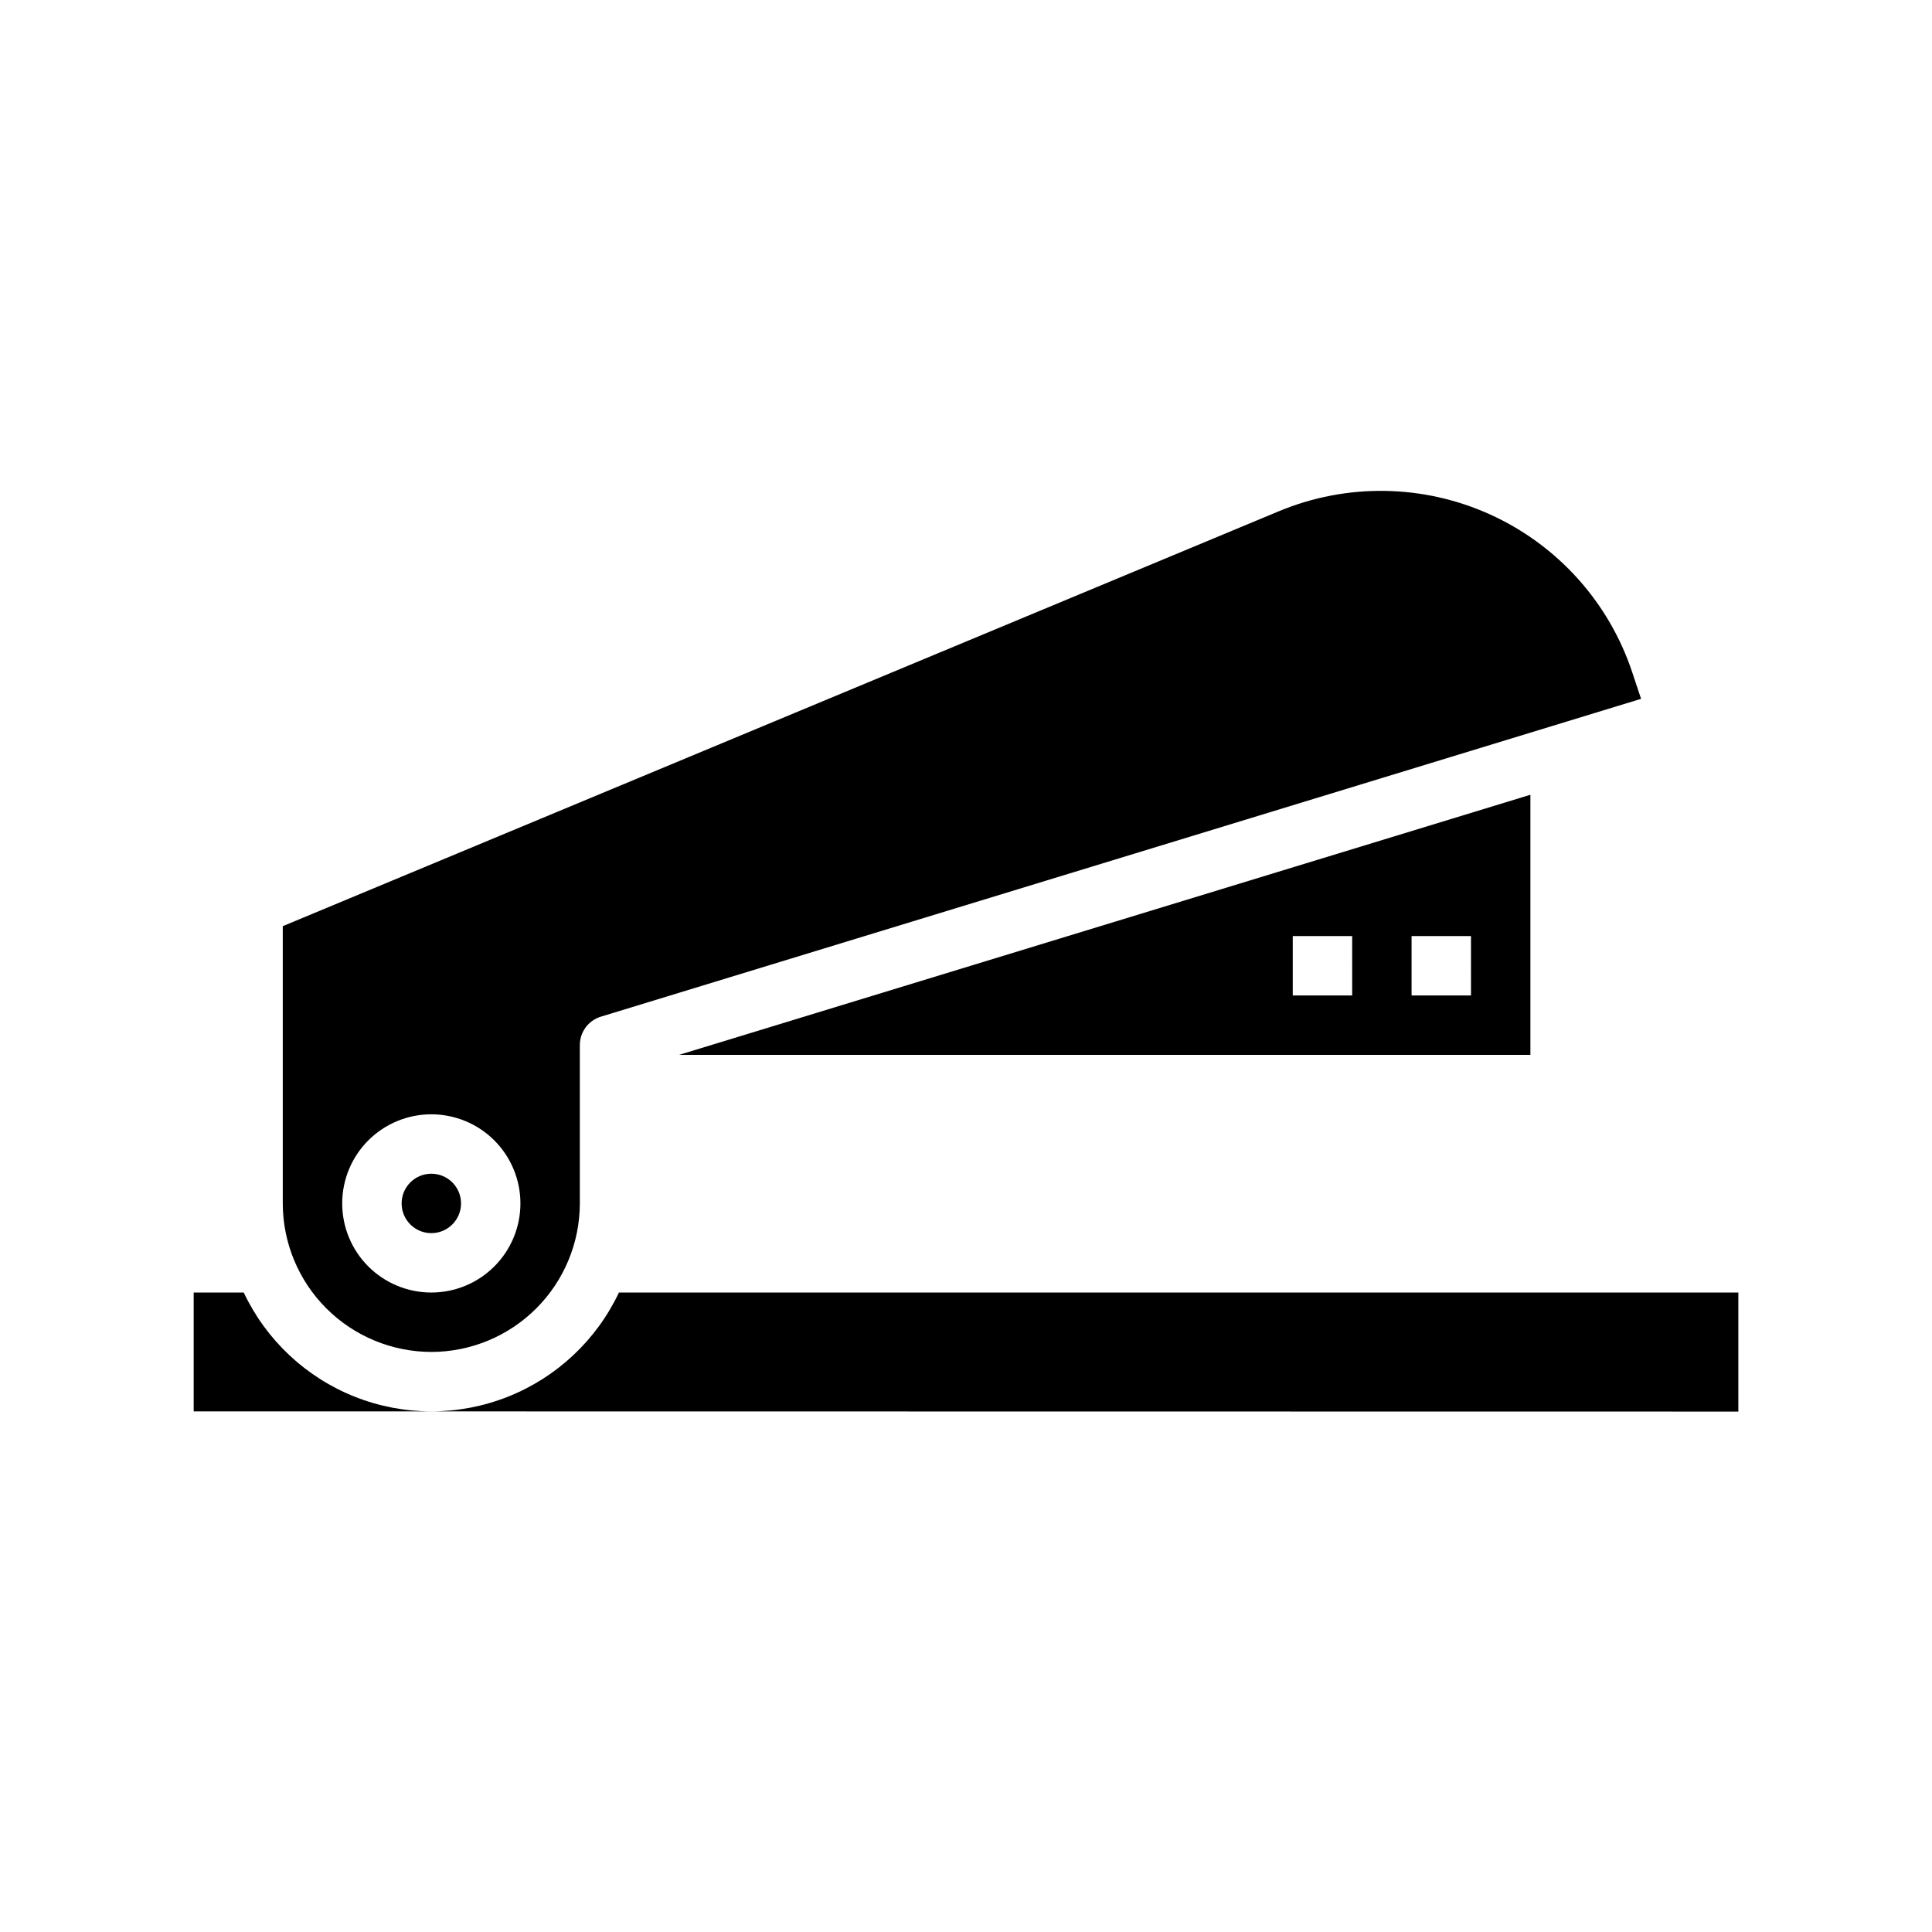
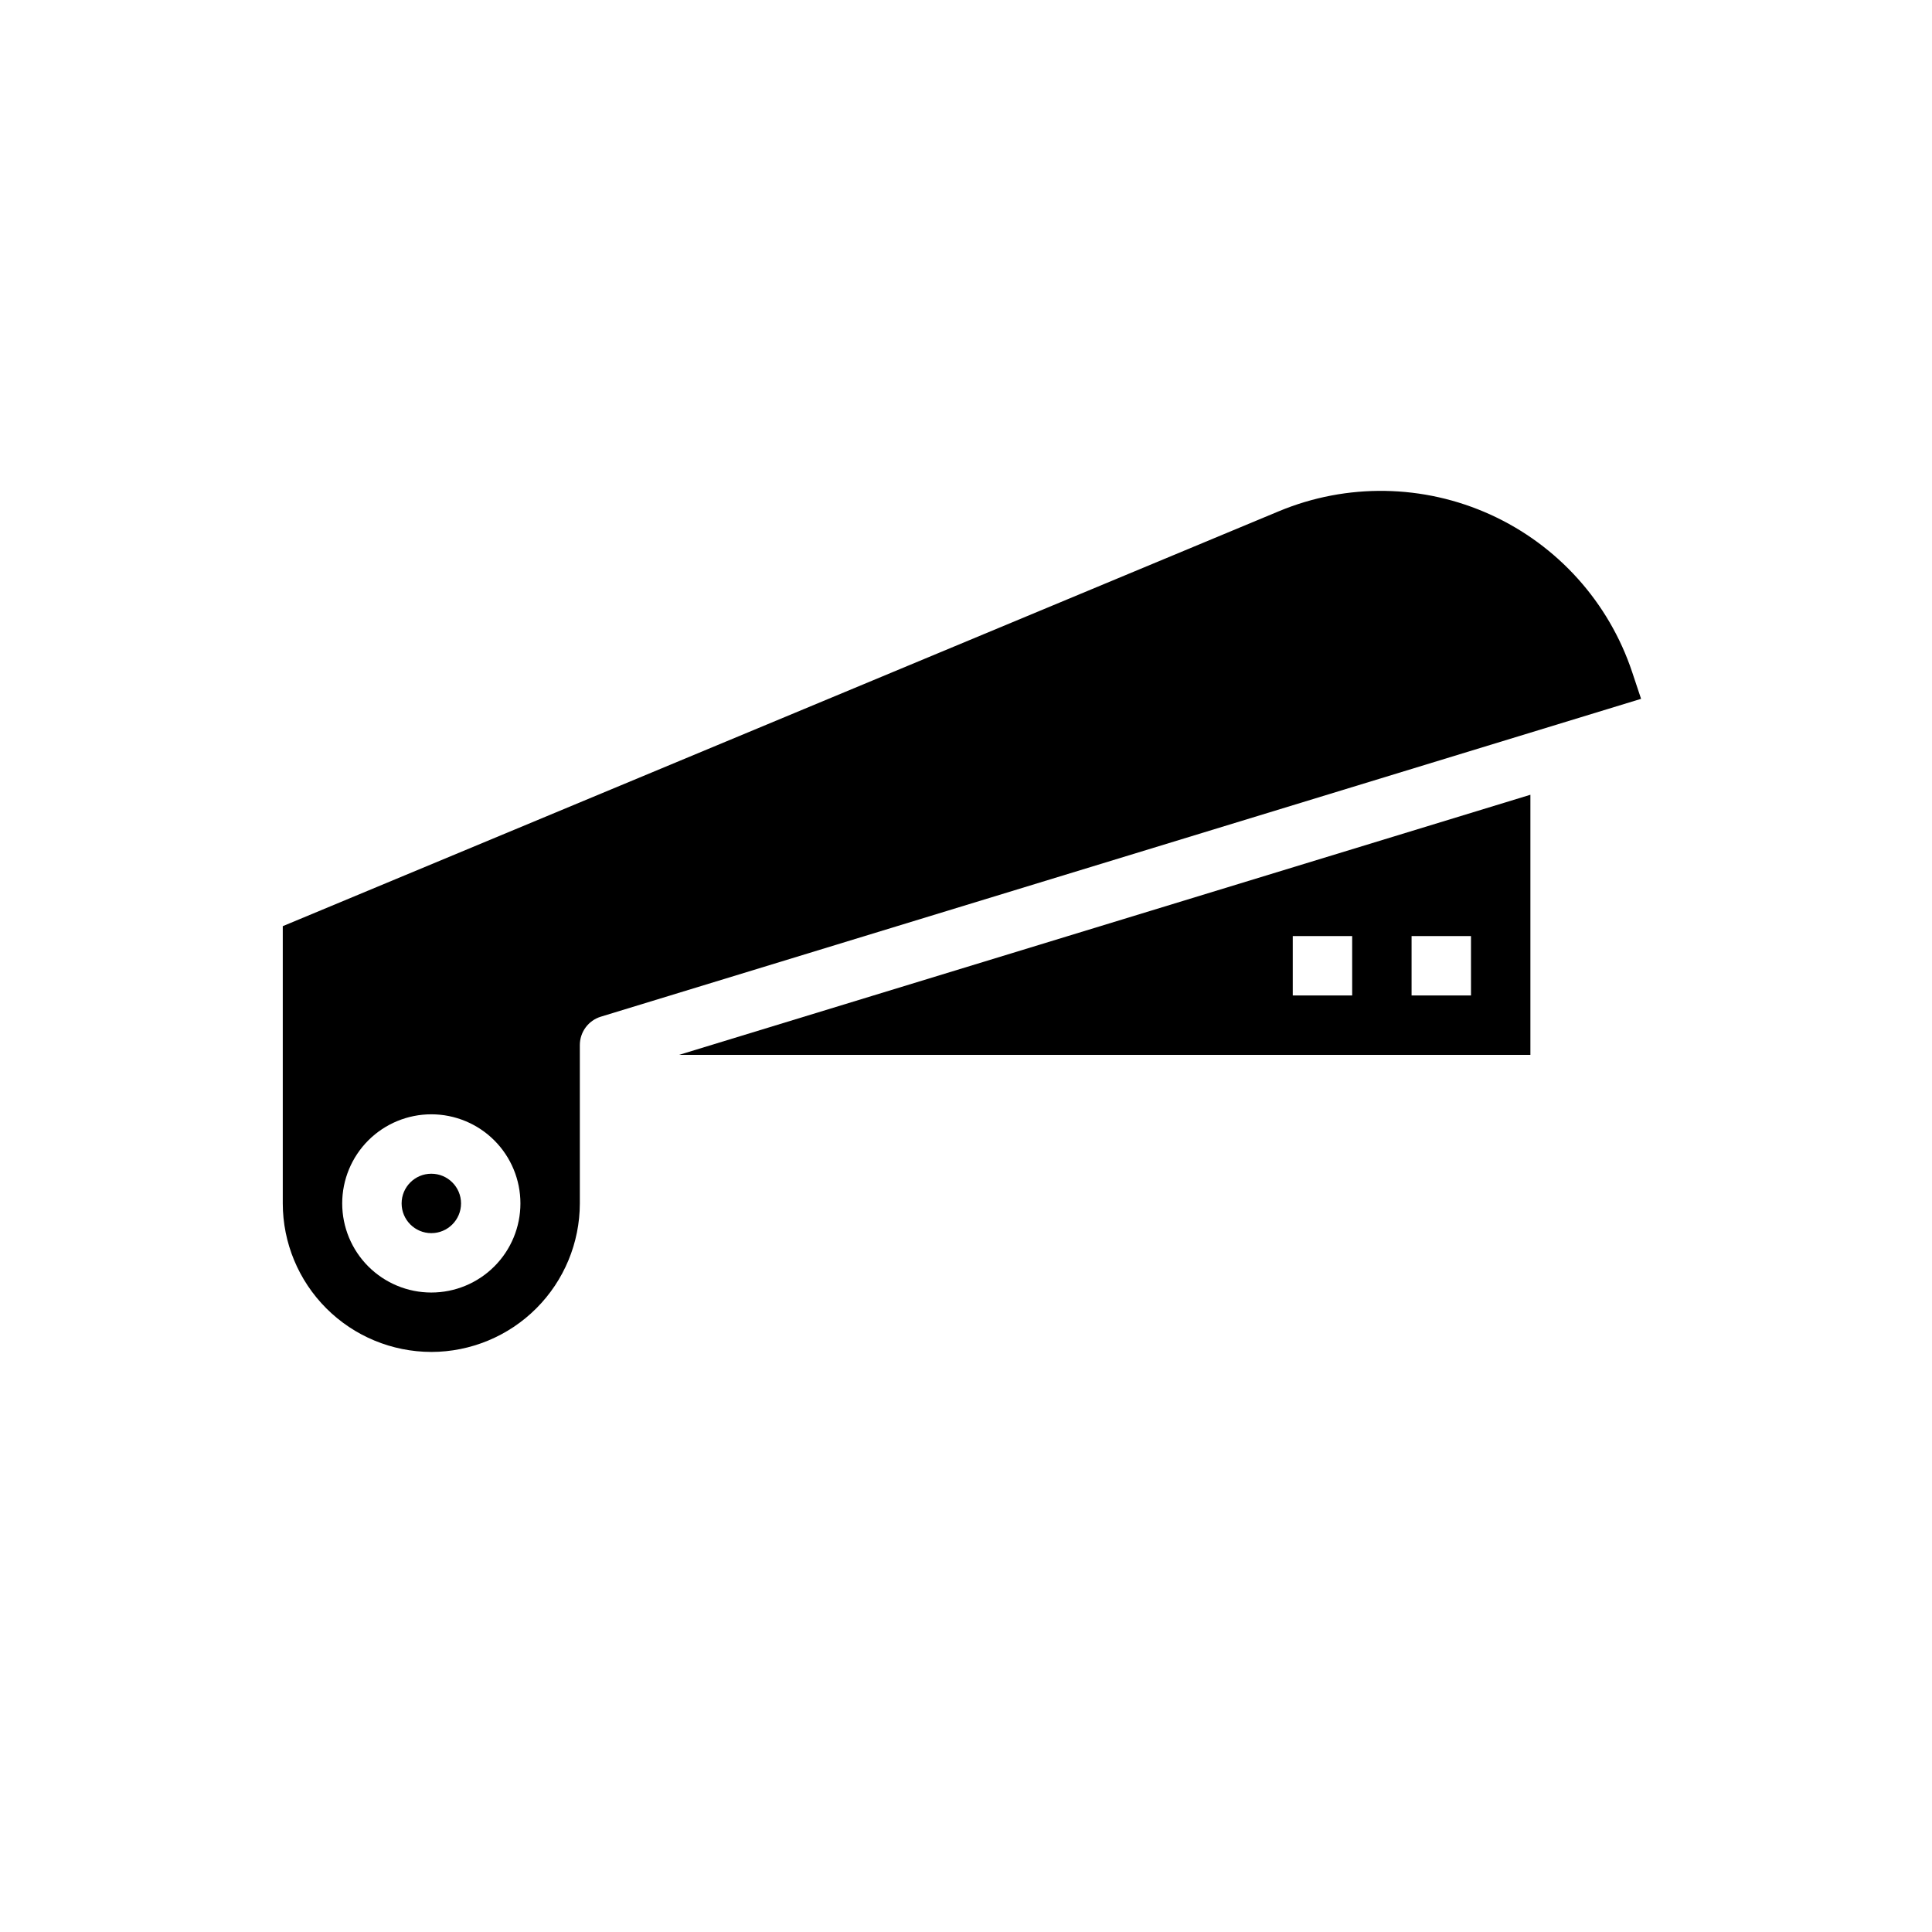
<svg xmlns="http://www.w3.org/2000/svg" fill="#000000" width="800px" height="800px" version="1.1" viewBox="144 144 512 512">
  <g>
-     <path d="m308.02 486.54c-5.969 12.625-16.516 22.504-29.5 27.637-12.988 5.133-27.441 5.133-40.426 0s-23.531-15.012-29.5-27.637h-13.266v31.488l409.35 0.055v-31.543z" />
    <path d="m266.18 462.92c0 4.348-3.527 7.875-7.875 7.875-4.348 0-7.871-3.527-7.871-7.875 0-4.348 3.523-7.871 7.871-7.871 4.348 0 7.875 3.523 7.875 7.871" />
    <path d="m258.3 502.28c10.438-0.016 20.441-4.164 27.82-11.543 7.379-7.379 11.527-17.383 11.543-27.82v-41.965c0-3.461 2.262-6.516 5.57-7.523l275.67-84.23-2.363-7.086c-6.168-18.516-19.762-33.629-37.52-41.715-17.762-8.086-38.086-8.418-56.102-0.914l-263.98 109.96v73.469c0.012 10.438 4.164 20.441 11.543 27.82 7.379 7.379 17.383 11.527 27.816 11.543zm0-62.977c6.266 0 12.273 2.488 16.699 6.914 4.43 4.43 6.918 10.438 6.918 16.699 0 6.266-2.488 12.273-6.918 16.699-4.426 4.43-10.434 6.918-16.699 6.918-6.262 0-12.27-2.488-16.699-6.918-4.426-4.426-6.914-10.434-6.914-16.699 0-6.262 2.488-12.27 6.914-16.699 4.43-4.426 10.438-6.914 16.699-6.914z" />
    <path d="m549.57 354.62-225.62 68.934h225.62zm-47.23 53.191h-15.746v-15.742h15.742zm31.488 0h-15.746v-15.742h15.742z" />
  </g>
</svg>